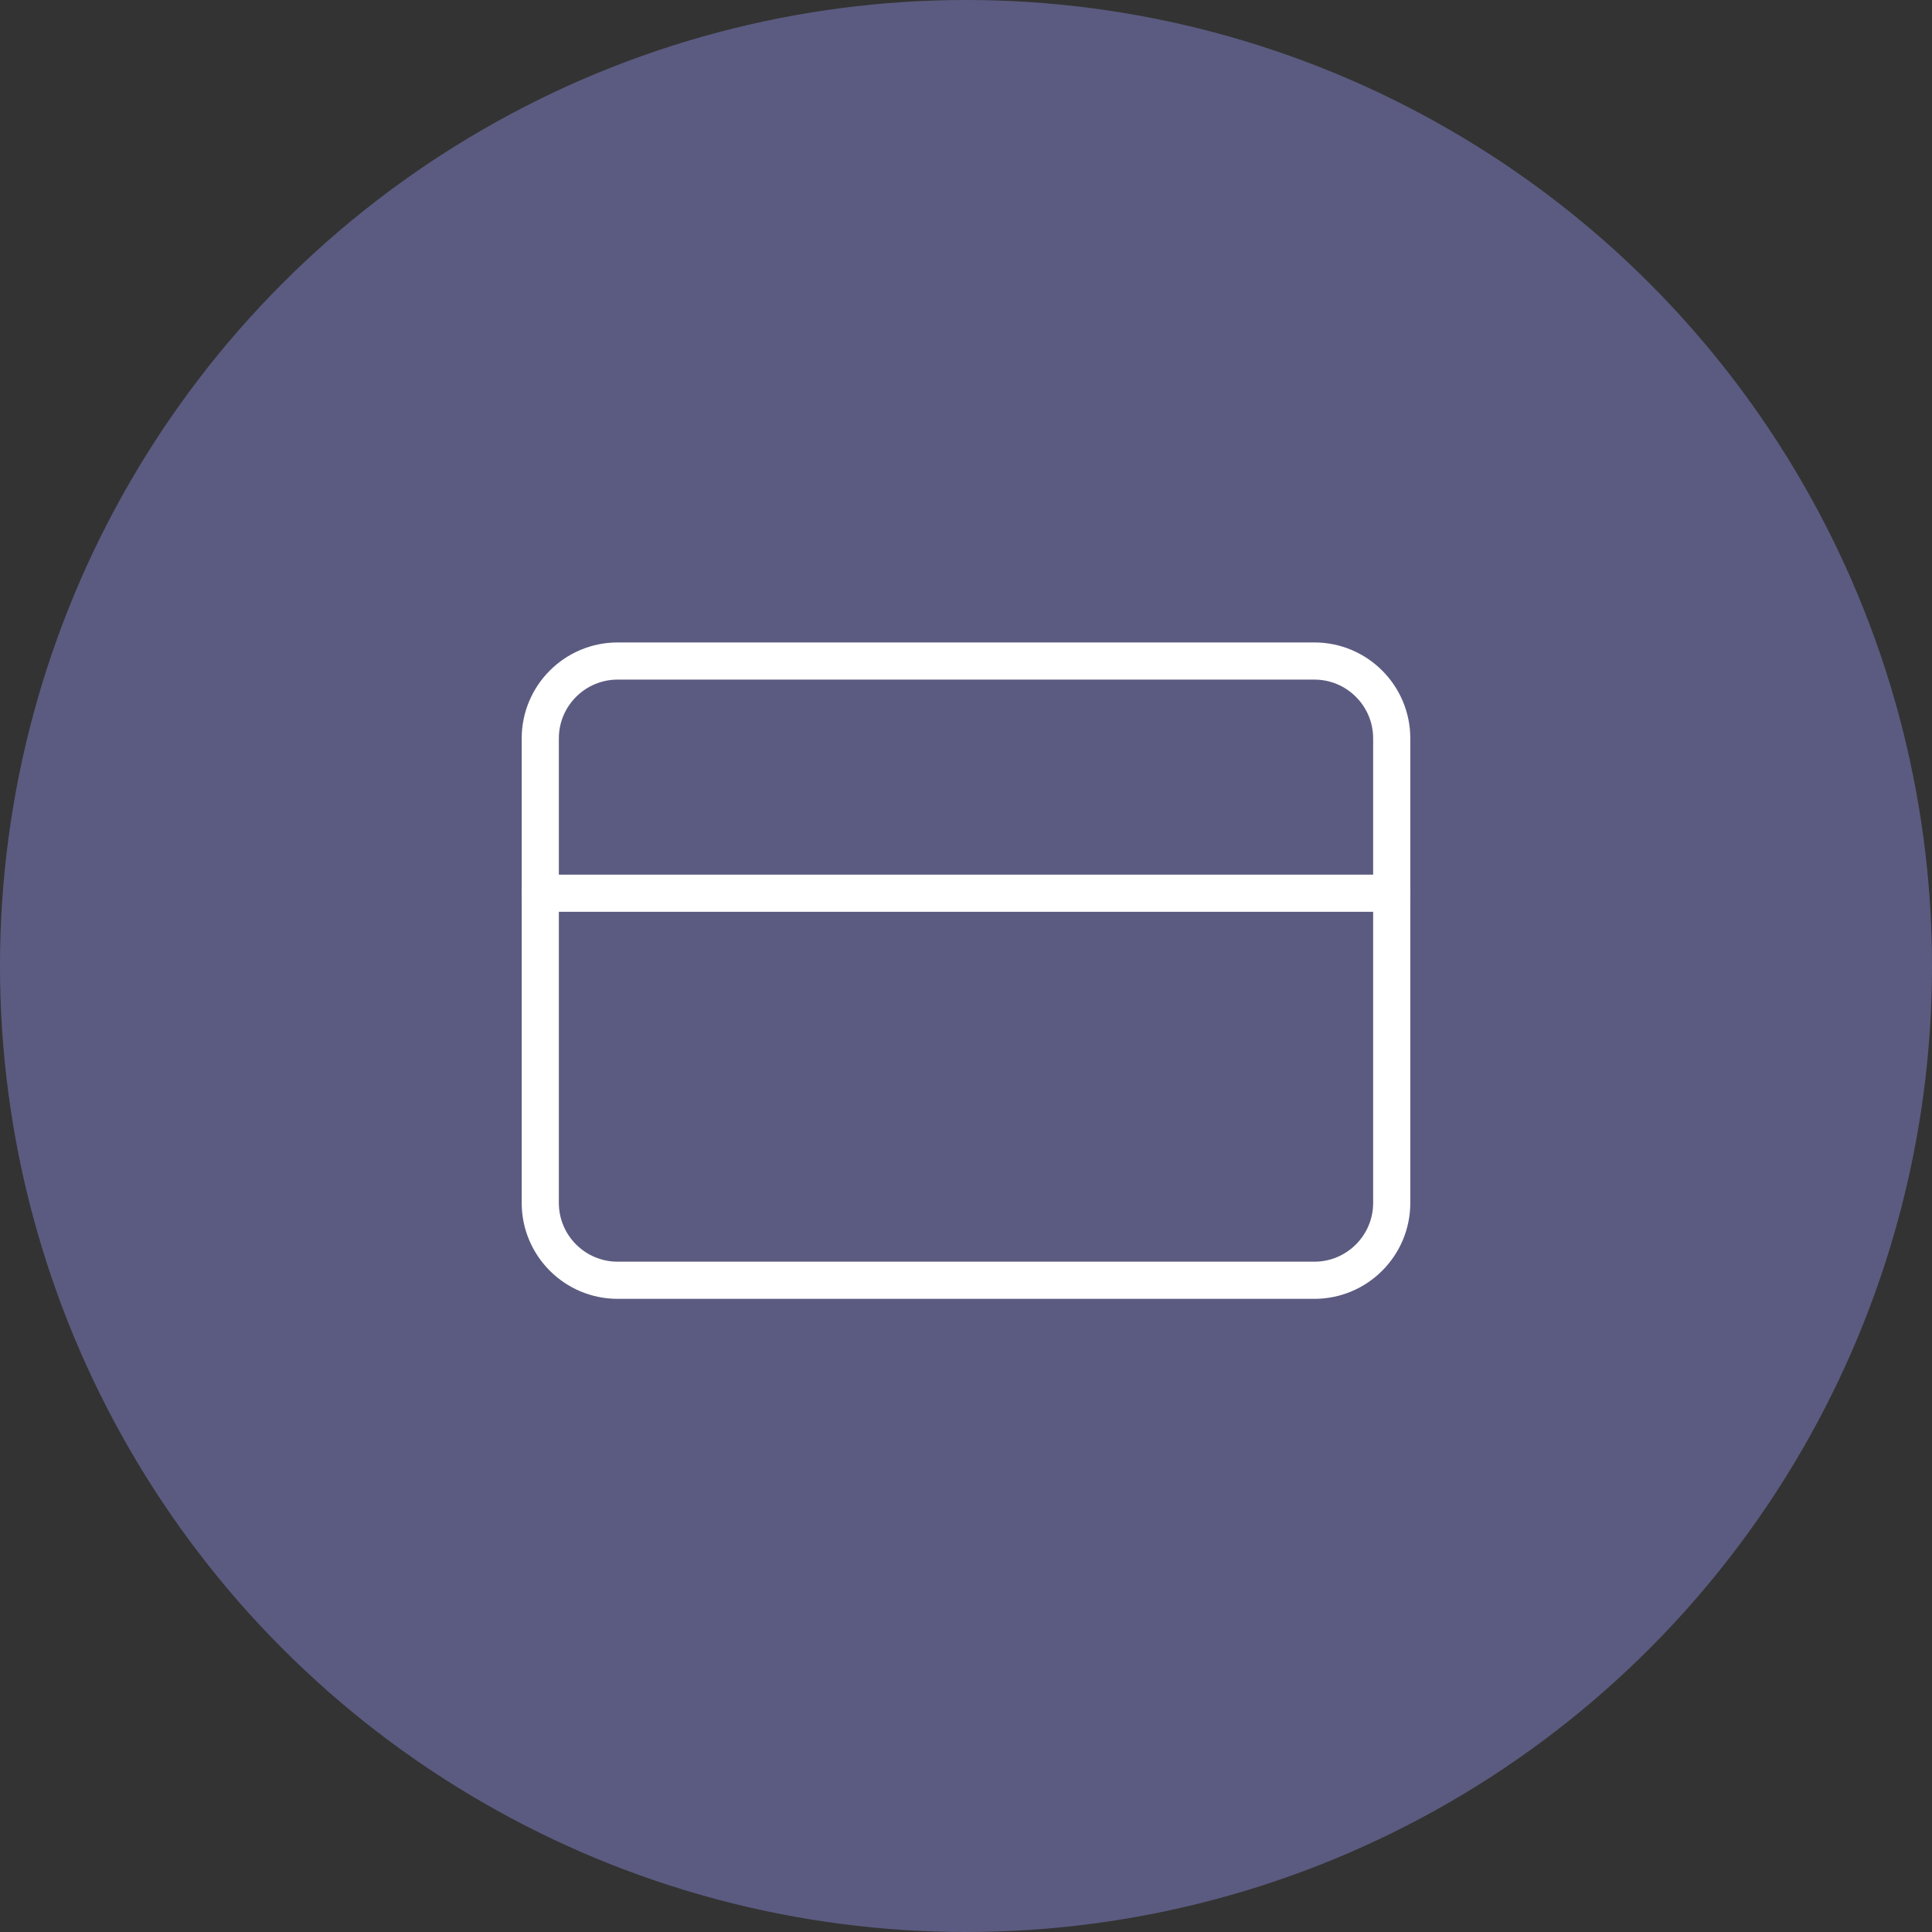
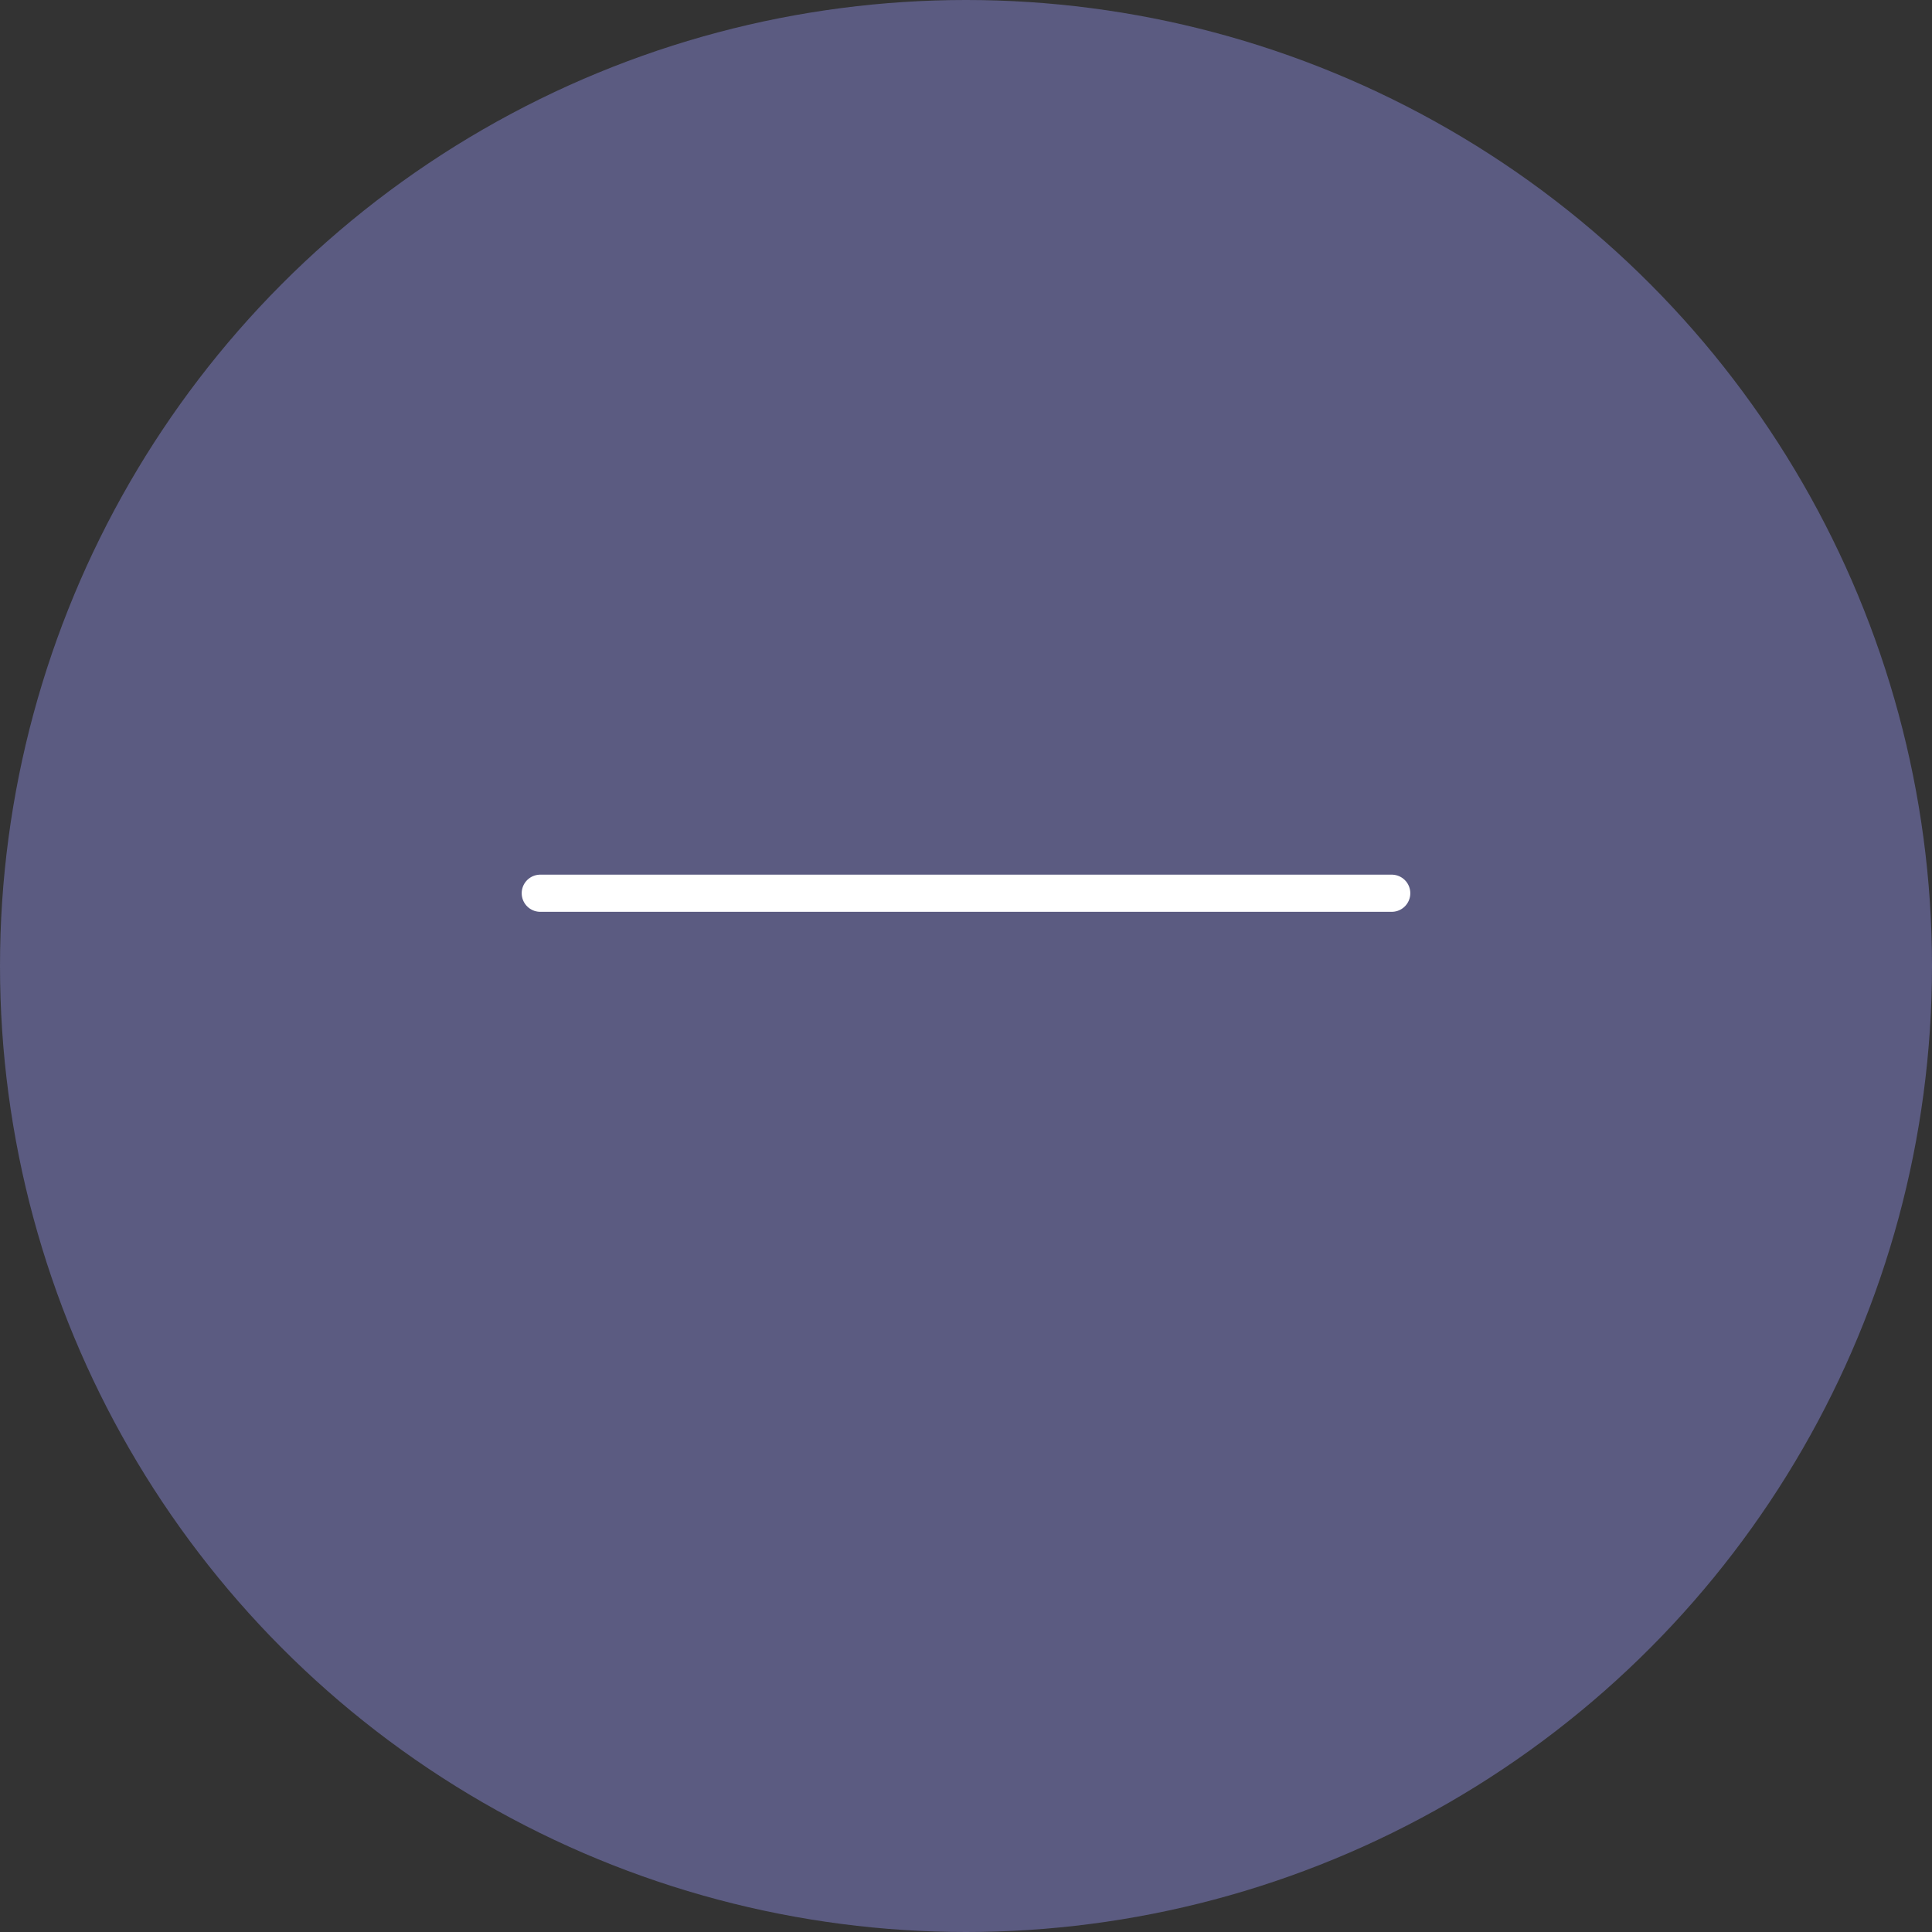
<svg xmlns="http://www.w3.org/2000/svg" width="104" height="104" viewBox="0 0 104 104" fill="none">
  <rect x="0" y="0" width="104" height="104" fill="#333333" stroke="none" />
  <circle cx="52" cy="52" r="52" fill="#5B5B81" />
-   <path d="M70.75 35.583H33.25C30.949 35.583 29.083 37.449 29.083 39.75V64.75C29.083 67.051 30.949 68.917 33.25 68.917H70.75C73.051 68.917 74.917 67.051 74.917 64.75V39.75C74.917 37.449 73.051 35.583 70.75 35.583Z" stroke="white" stroke-width="2" stroke-linecap="round" stroke-linejoin="round" />
  <path d="M29.083 48.083H74.917" stroke="white" stroke-width="2" stroke-linecap="round" stroke-linejoin="round" />
</svg>